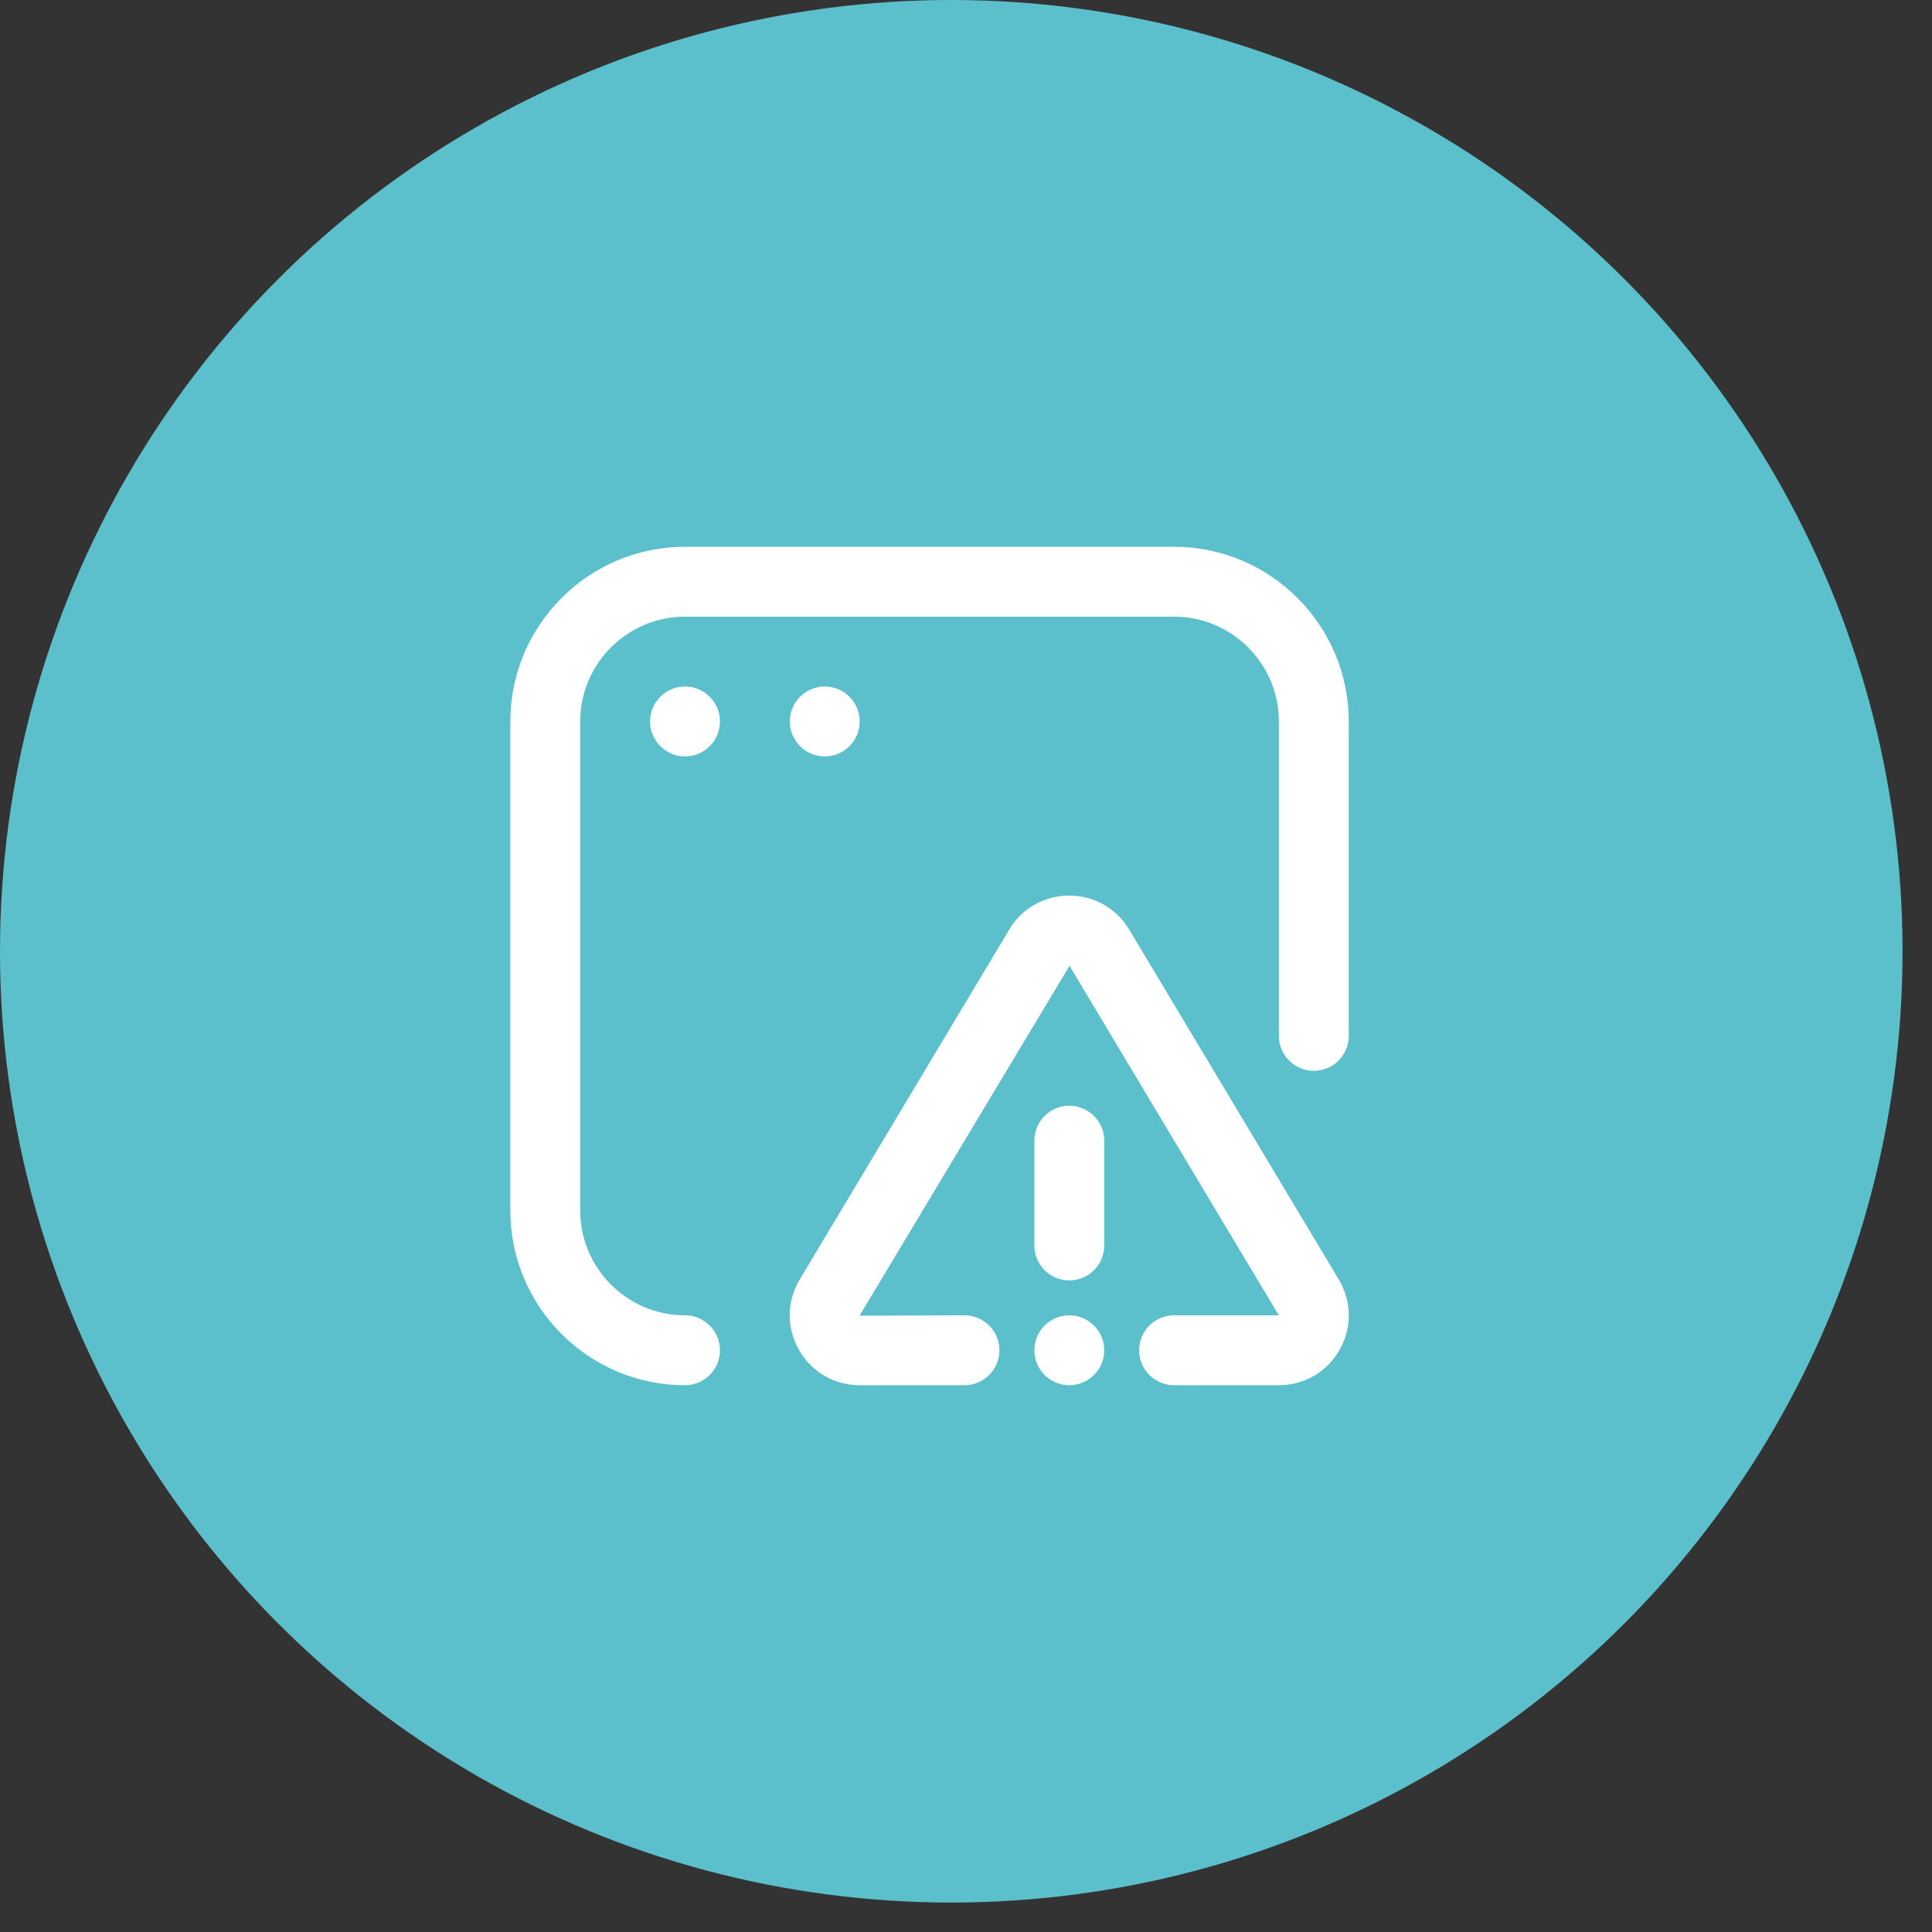
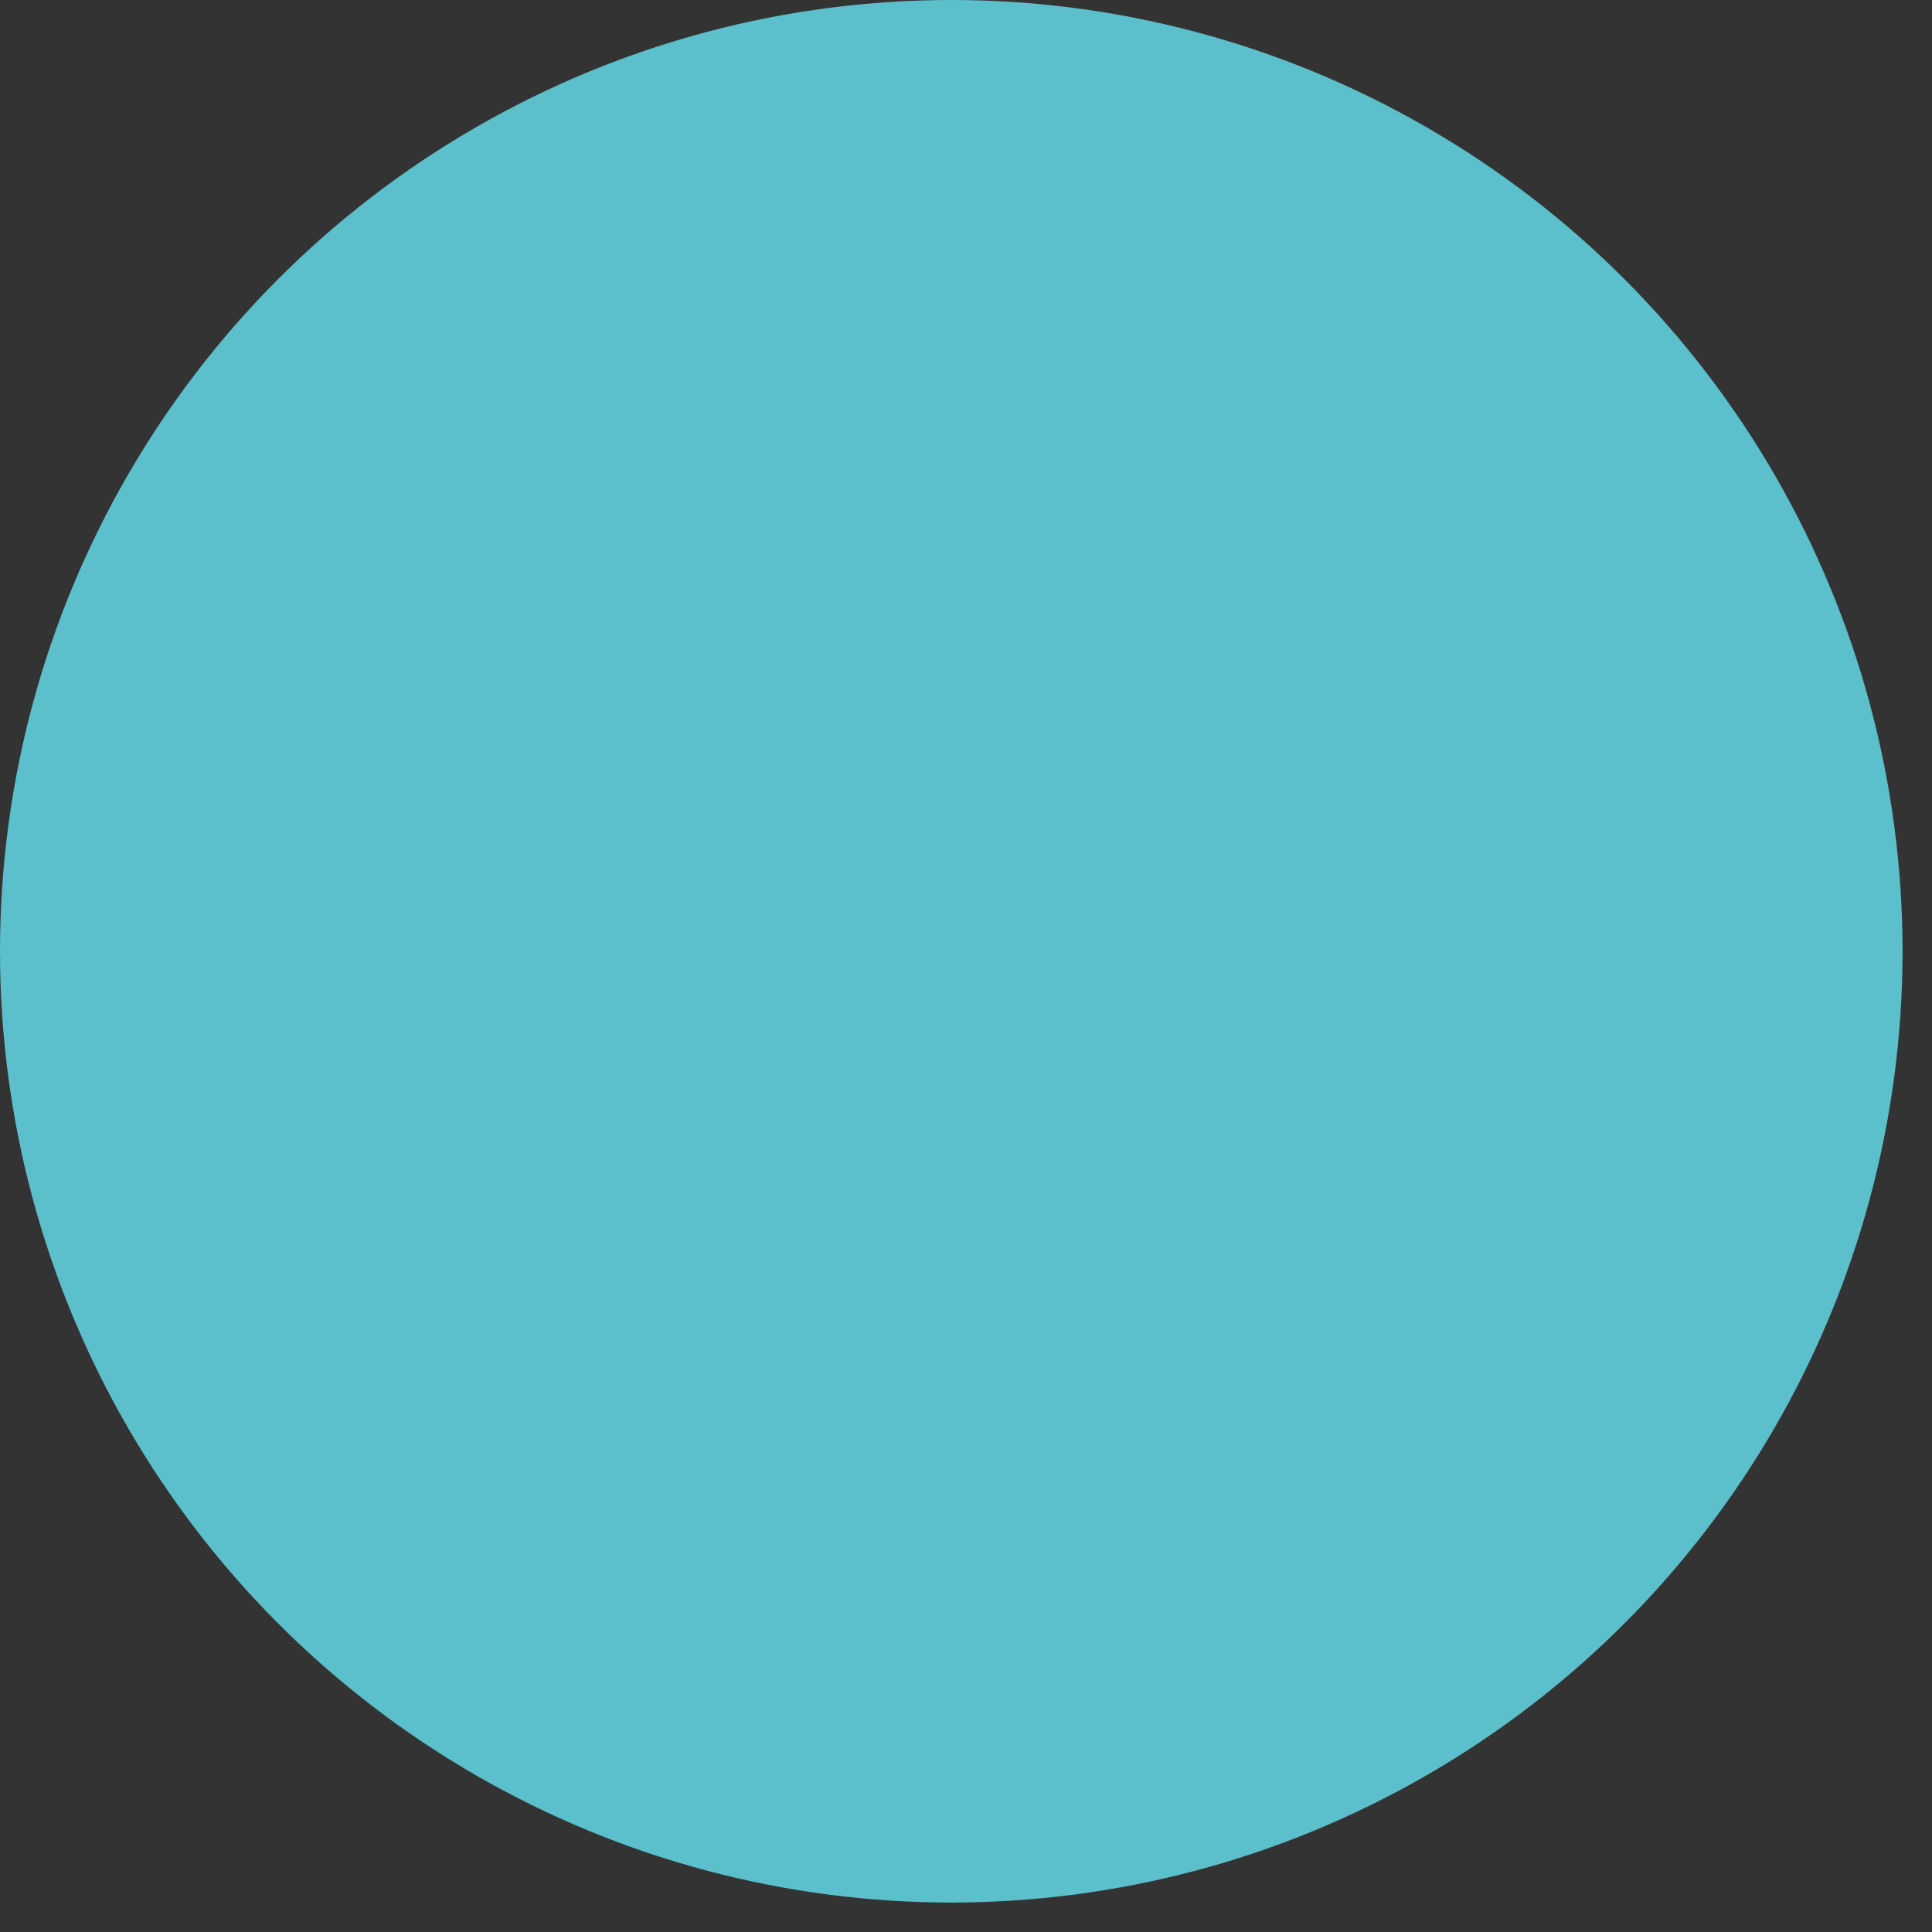
<svg xmlns="http://www.w3.org/2000/svg" width="53" height="53" viewBox="0 0 53 53" fill="none">
  <rect x="0" y="0" width="53" height="53" fill="#333333" stroke="none" />
  <circle cx="26.096" cy="26.096" r="26.096" fill="#5BC0CB" />
  <g clip-path="url(#clip0_167_1036)">
-     <path d="M35.081 38H32.208C31.678 38 31.25 37.571 31.25 37.042C31.25 36.513 31.678 36.083 32.208 36.083H35.081L29.34 26.495L23.579 36.093L26.458 36.083C26.988 36.083 27.417 36.513 27.417 37.042C27.417 37.571 26.988 38 26.458 38H23.584C22.89 38 22.268 37.641 21.922 37.038C21.577 36.436 21.578 35.718 21.928 35.117L27.681 25.51C28.024 24.924 28.643 24.569 29.332 24.569C30.021 24.569 30.64 24.924 30.988 25.52L36.731 35.109C37.087 35.718 37.089 36.436 36.743 37.039C36.397 37.642 35.775 38 35.081 38ZM30.292 34.167V31.292C30.292 30.763 29.863 30.333 29.333 30.333C28.803 30.333 28.375 30.763 28.375 31.292V34.167C28.375 34.696 28.803 35.125 29.333 35.125C29.863 35.125 30.292 34.696 30.292 34.167ZM19.75 37.042C19.75 36.513 19.321 36.083 18.792 36.083C17.207 36.083 15.917 34.793 15.917 33.208V19.792C15.917 18.207 17.207 16.917 18.792 16.917H32.208C33.793 16.917 35.083 18.207 35.083 19.792V28.417C35.083 28.946 35.512 29.375 36.042 29.375C36.572 29.375 37 28.946 37 28.417V19.792C37 17.149 34.85 15 32.208 15H18.792C16.149 15 14 17.149 14 19.792V33.208C14 35.85 16.149 38 18.792 38C19.321 38 19.75 37.571 19.75 37.042ZM18.792 18.833C18.263 18.833 17.833 19.263 17.833 19.792C17.833 20.321 18.263 20.75 18.792 20.75C19.321 20.75 19.75 20.321 19.75 19.792C19.75 19.263 19.321 18.833 18.792 18.833ZM22.625 18.833C22.096 18.833 21.667 19.263 21.667 19.792C21.667 20.321 22.096 20.75 22.625 20.75C23.154 20.75 23.583 20.321 23.583 19.792C23.583 19.263 23.154 18.833 22.625 18.833ZM29.333 36.083C28.804 36.083 28.375 36.513 28.375 37.042C28.375 37.571 28.804 38 29.333 38C29.862 38 30.292 37.571 30.292 37.042C30.292 36.513 29.862 36.083 29.333 36.083Z" fill="white" />
-   </g>
+     </g>
  <defs>
    <clipPath id="clip0_167_1036">
-       <rect width="23" height="23" fill="white" transform="translate(14 15)" />
-     </clipPath>
+       </clipPath>
  </defs>
</svg>